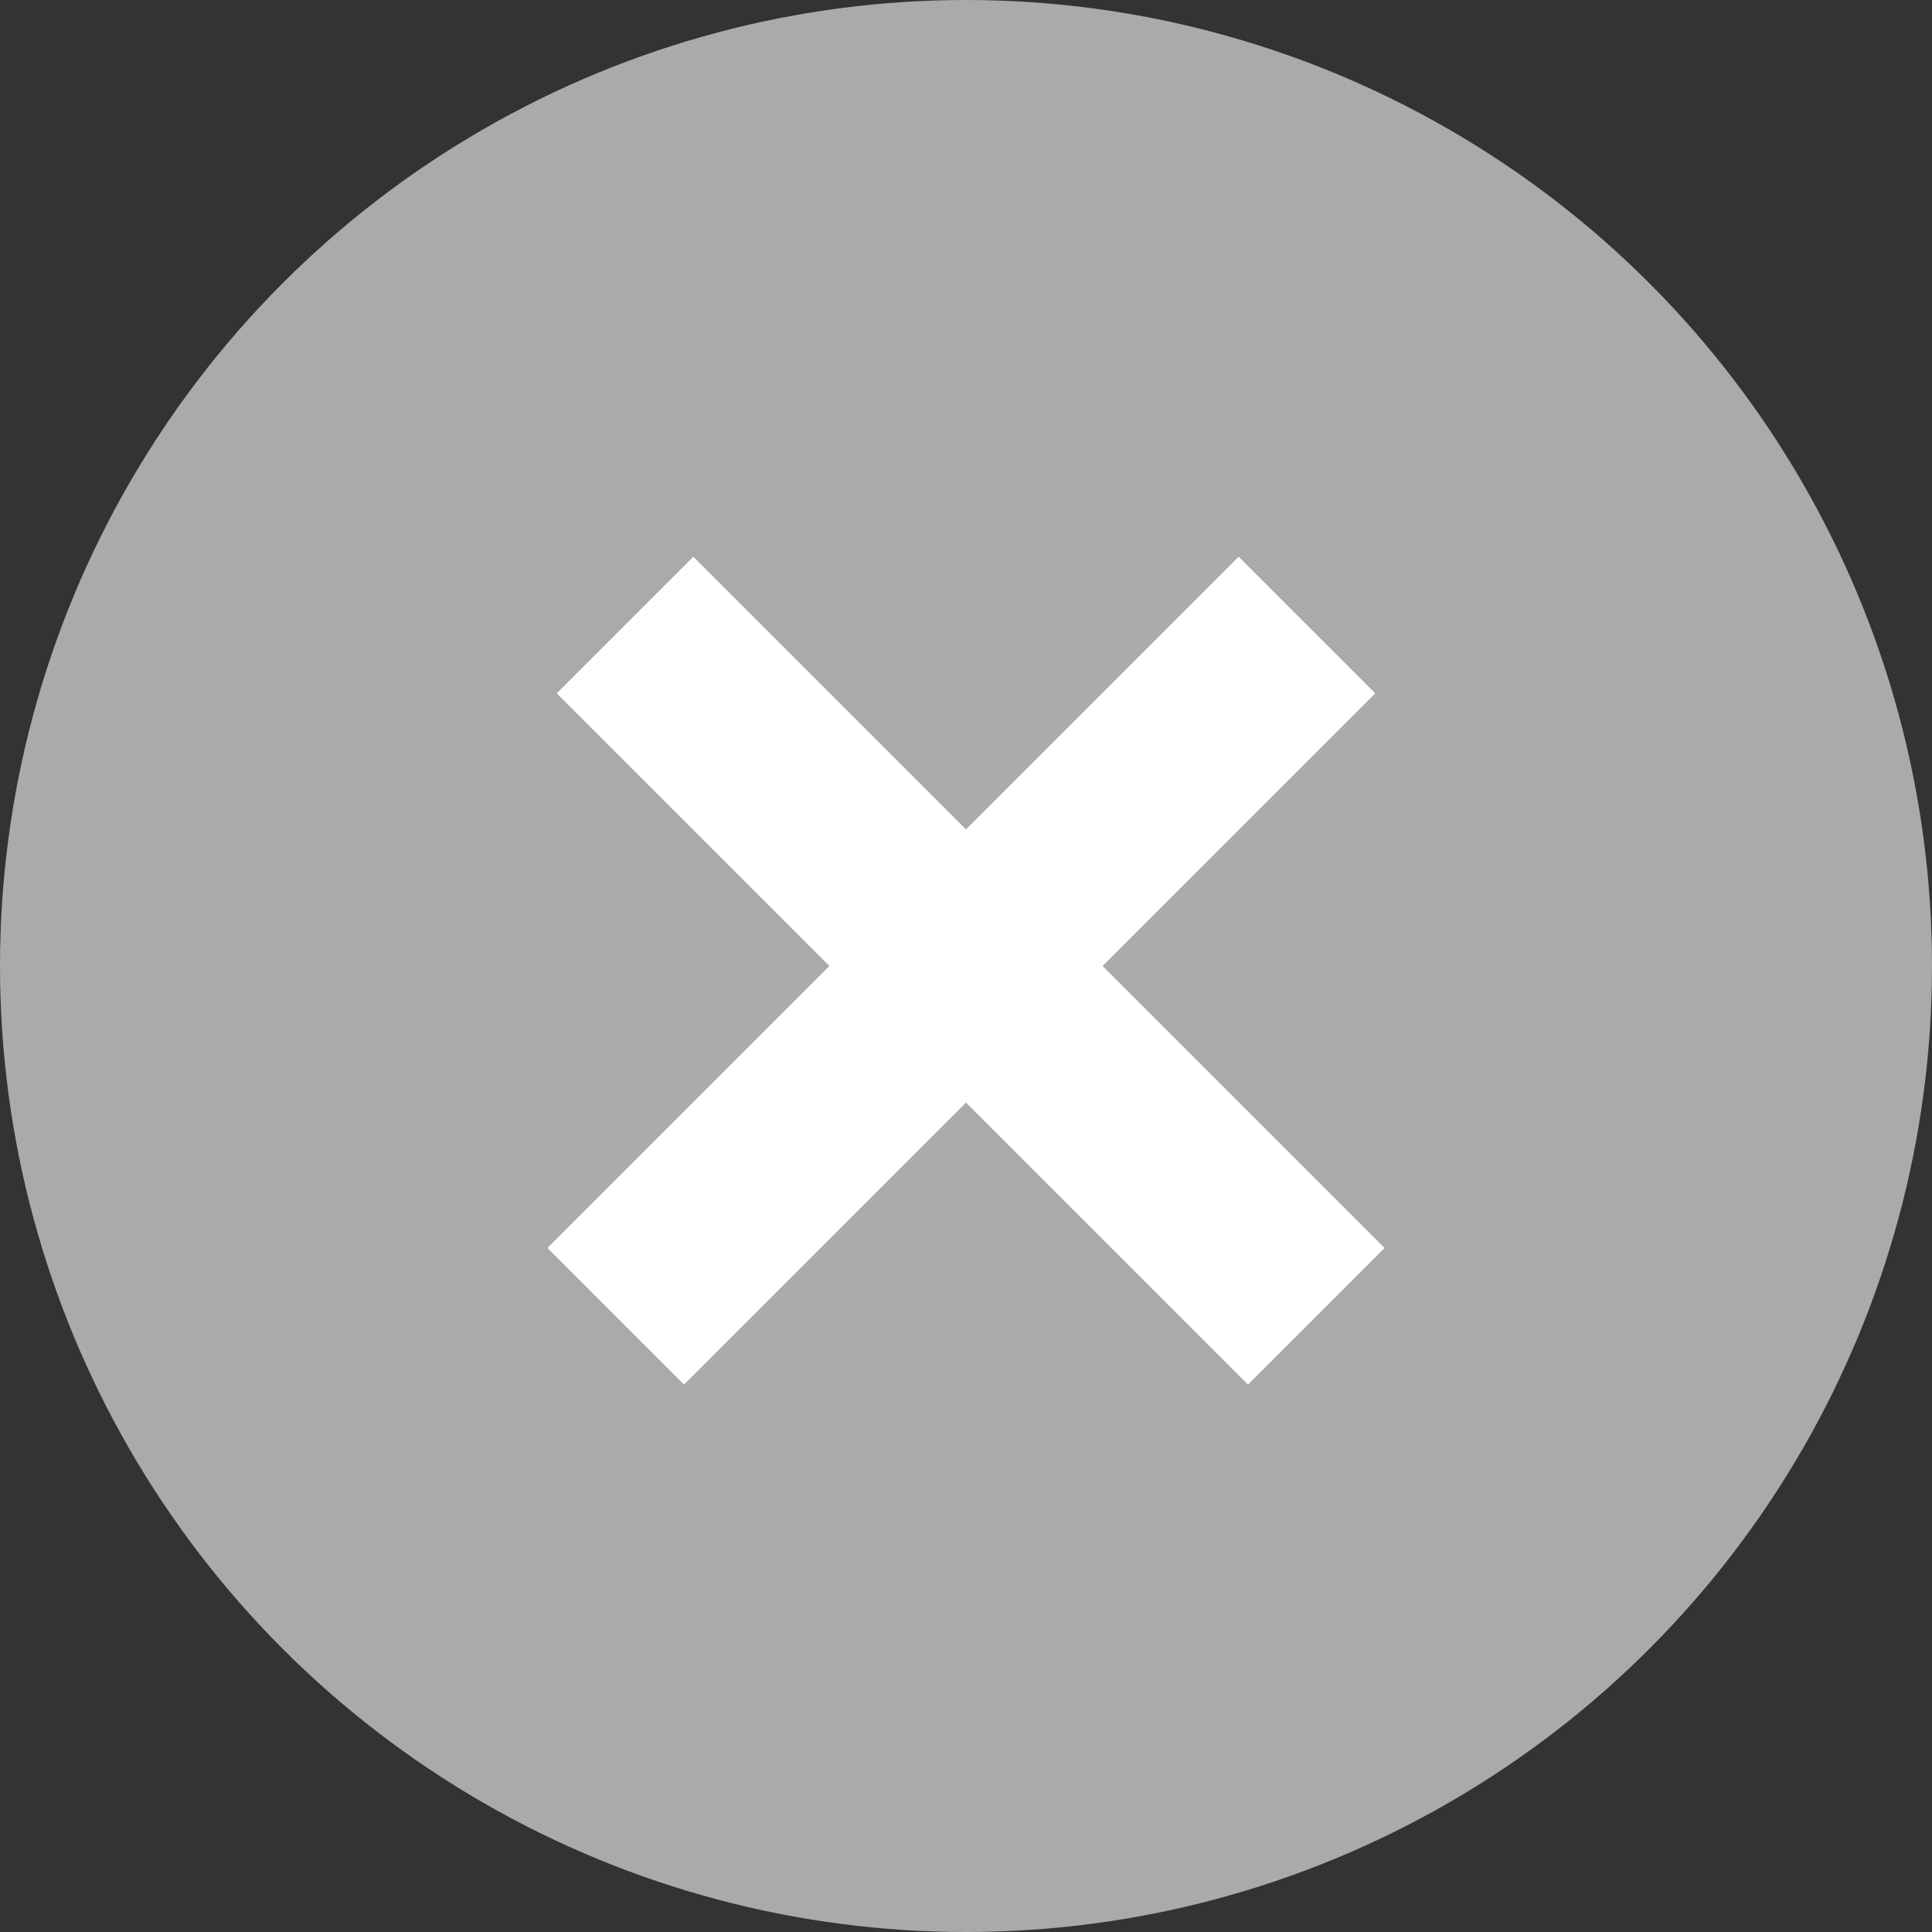
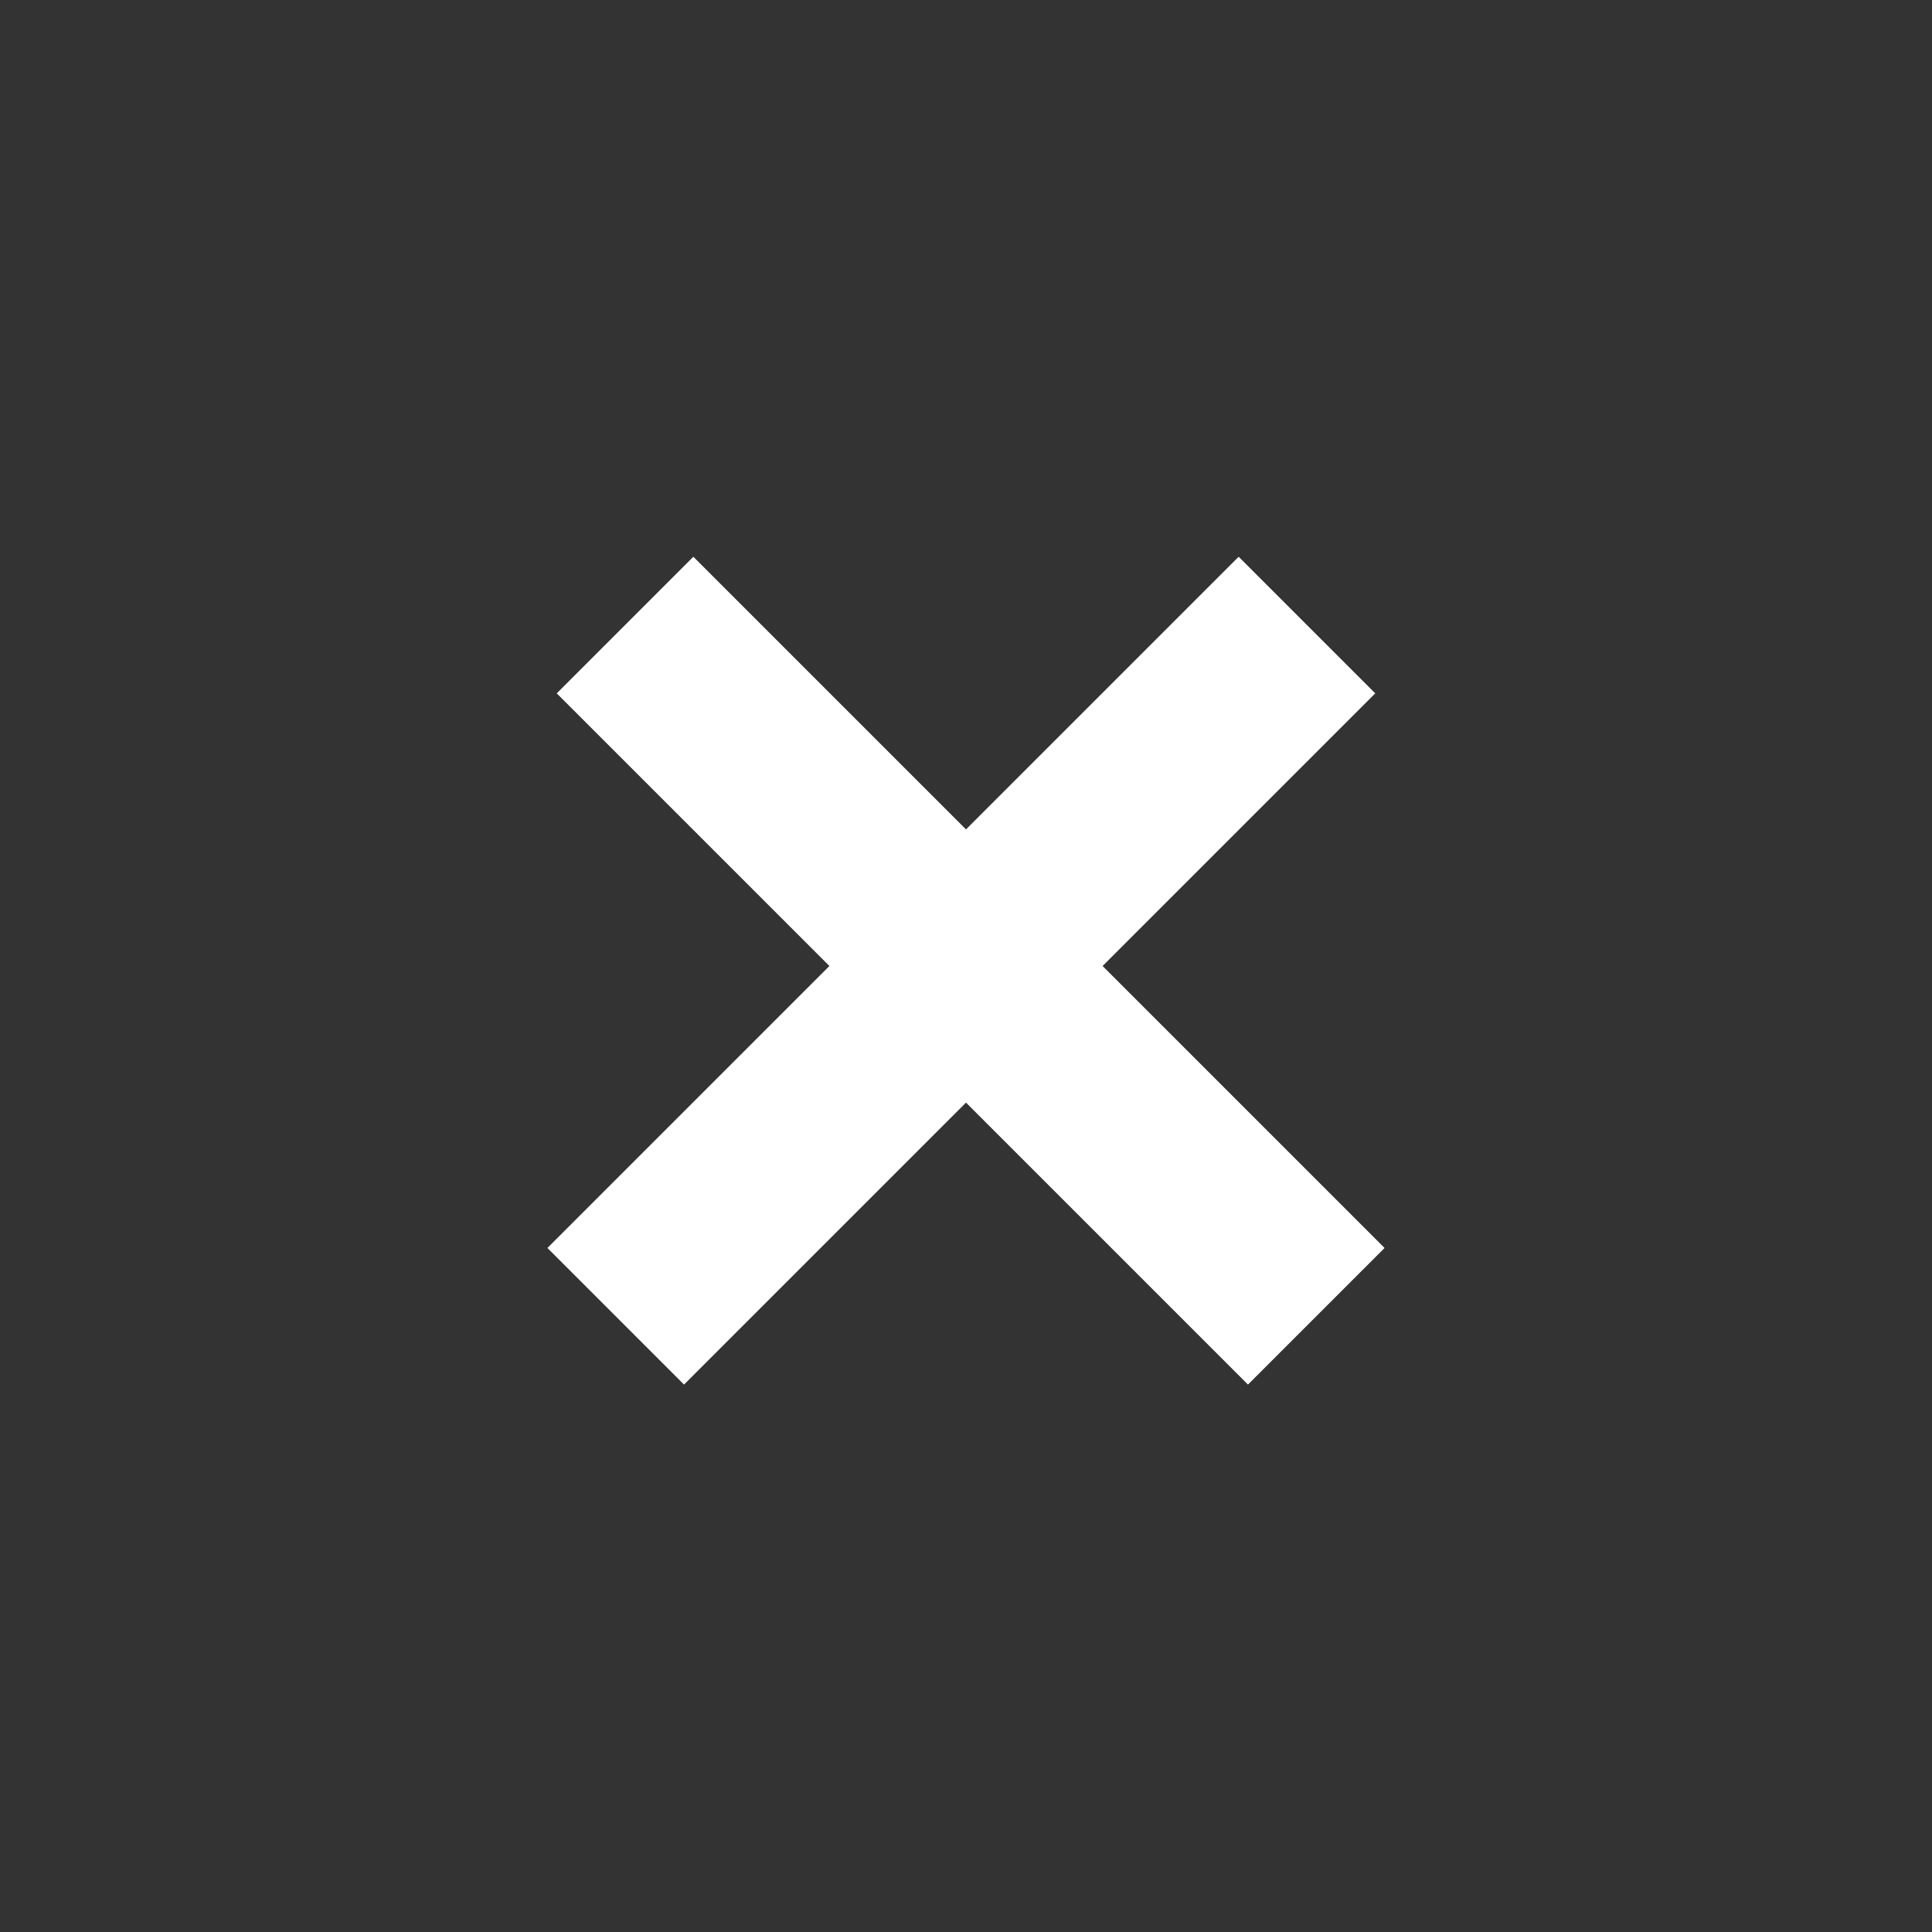
<svg xmlns="http://www.w3.org/2000/svg" xmlns:ns1="http://www.bohemiancoding.com/sketch/ns" width="40px" height="40px" viewBox="0 0 40 40" version="1.1">
  <rect x="0" y="0" width="40" height="40" fill="#333333" stroke="none" />
  <title>Oval 98 + Line 2 + Line 3</title>
  <desc>Created with Sketch.</desc>
  <defs />
  <g id="Museum-View-Short" stroke="none" stroke-width="1" fill="none" fill-rule="evenodd" ns1:type="MSPage">
    <g id="Portrait" ns1:type="MSArtboardGroup">
      <g id="Oval-98-+-Line-2-+-Line-3" ns1:type="MSLayerGroup">
-         <circle id="Oval-98" fill="#AAAAAA" ns1:type="MSShapeGroup" cx="20" cy="20" r="20" />
        <g id="Line-2-+-Line-3" transform="translate(12.5, 12.5)" stroke="#FFFFFF" stroke-width="4" ns1:type="MSShapeGroup">
          <path d="M0.441,0.441 L14.752,14.752" id="Line-2" transform="translate(7.5, 7.5) scale(-1, 1) translate(-7.5, -7.5) " />
          <path d="M0.441,0.441 L14.752,14.752" id="Line-3" />
        </g>
      </g>
    </g>
  </g>
</svg>